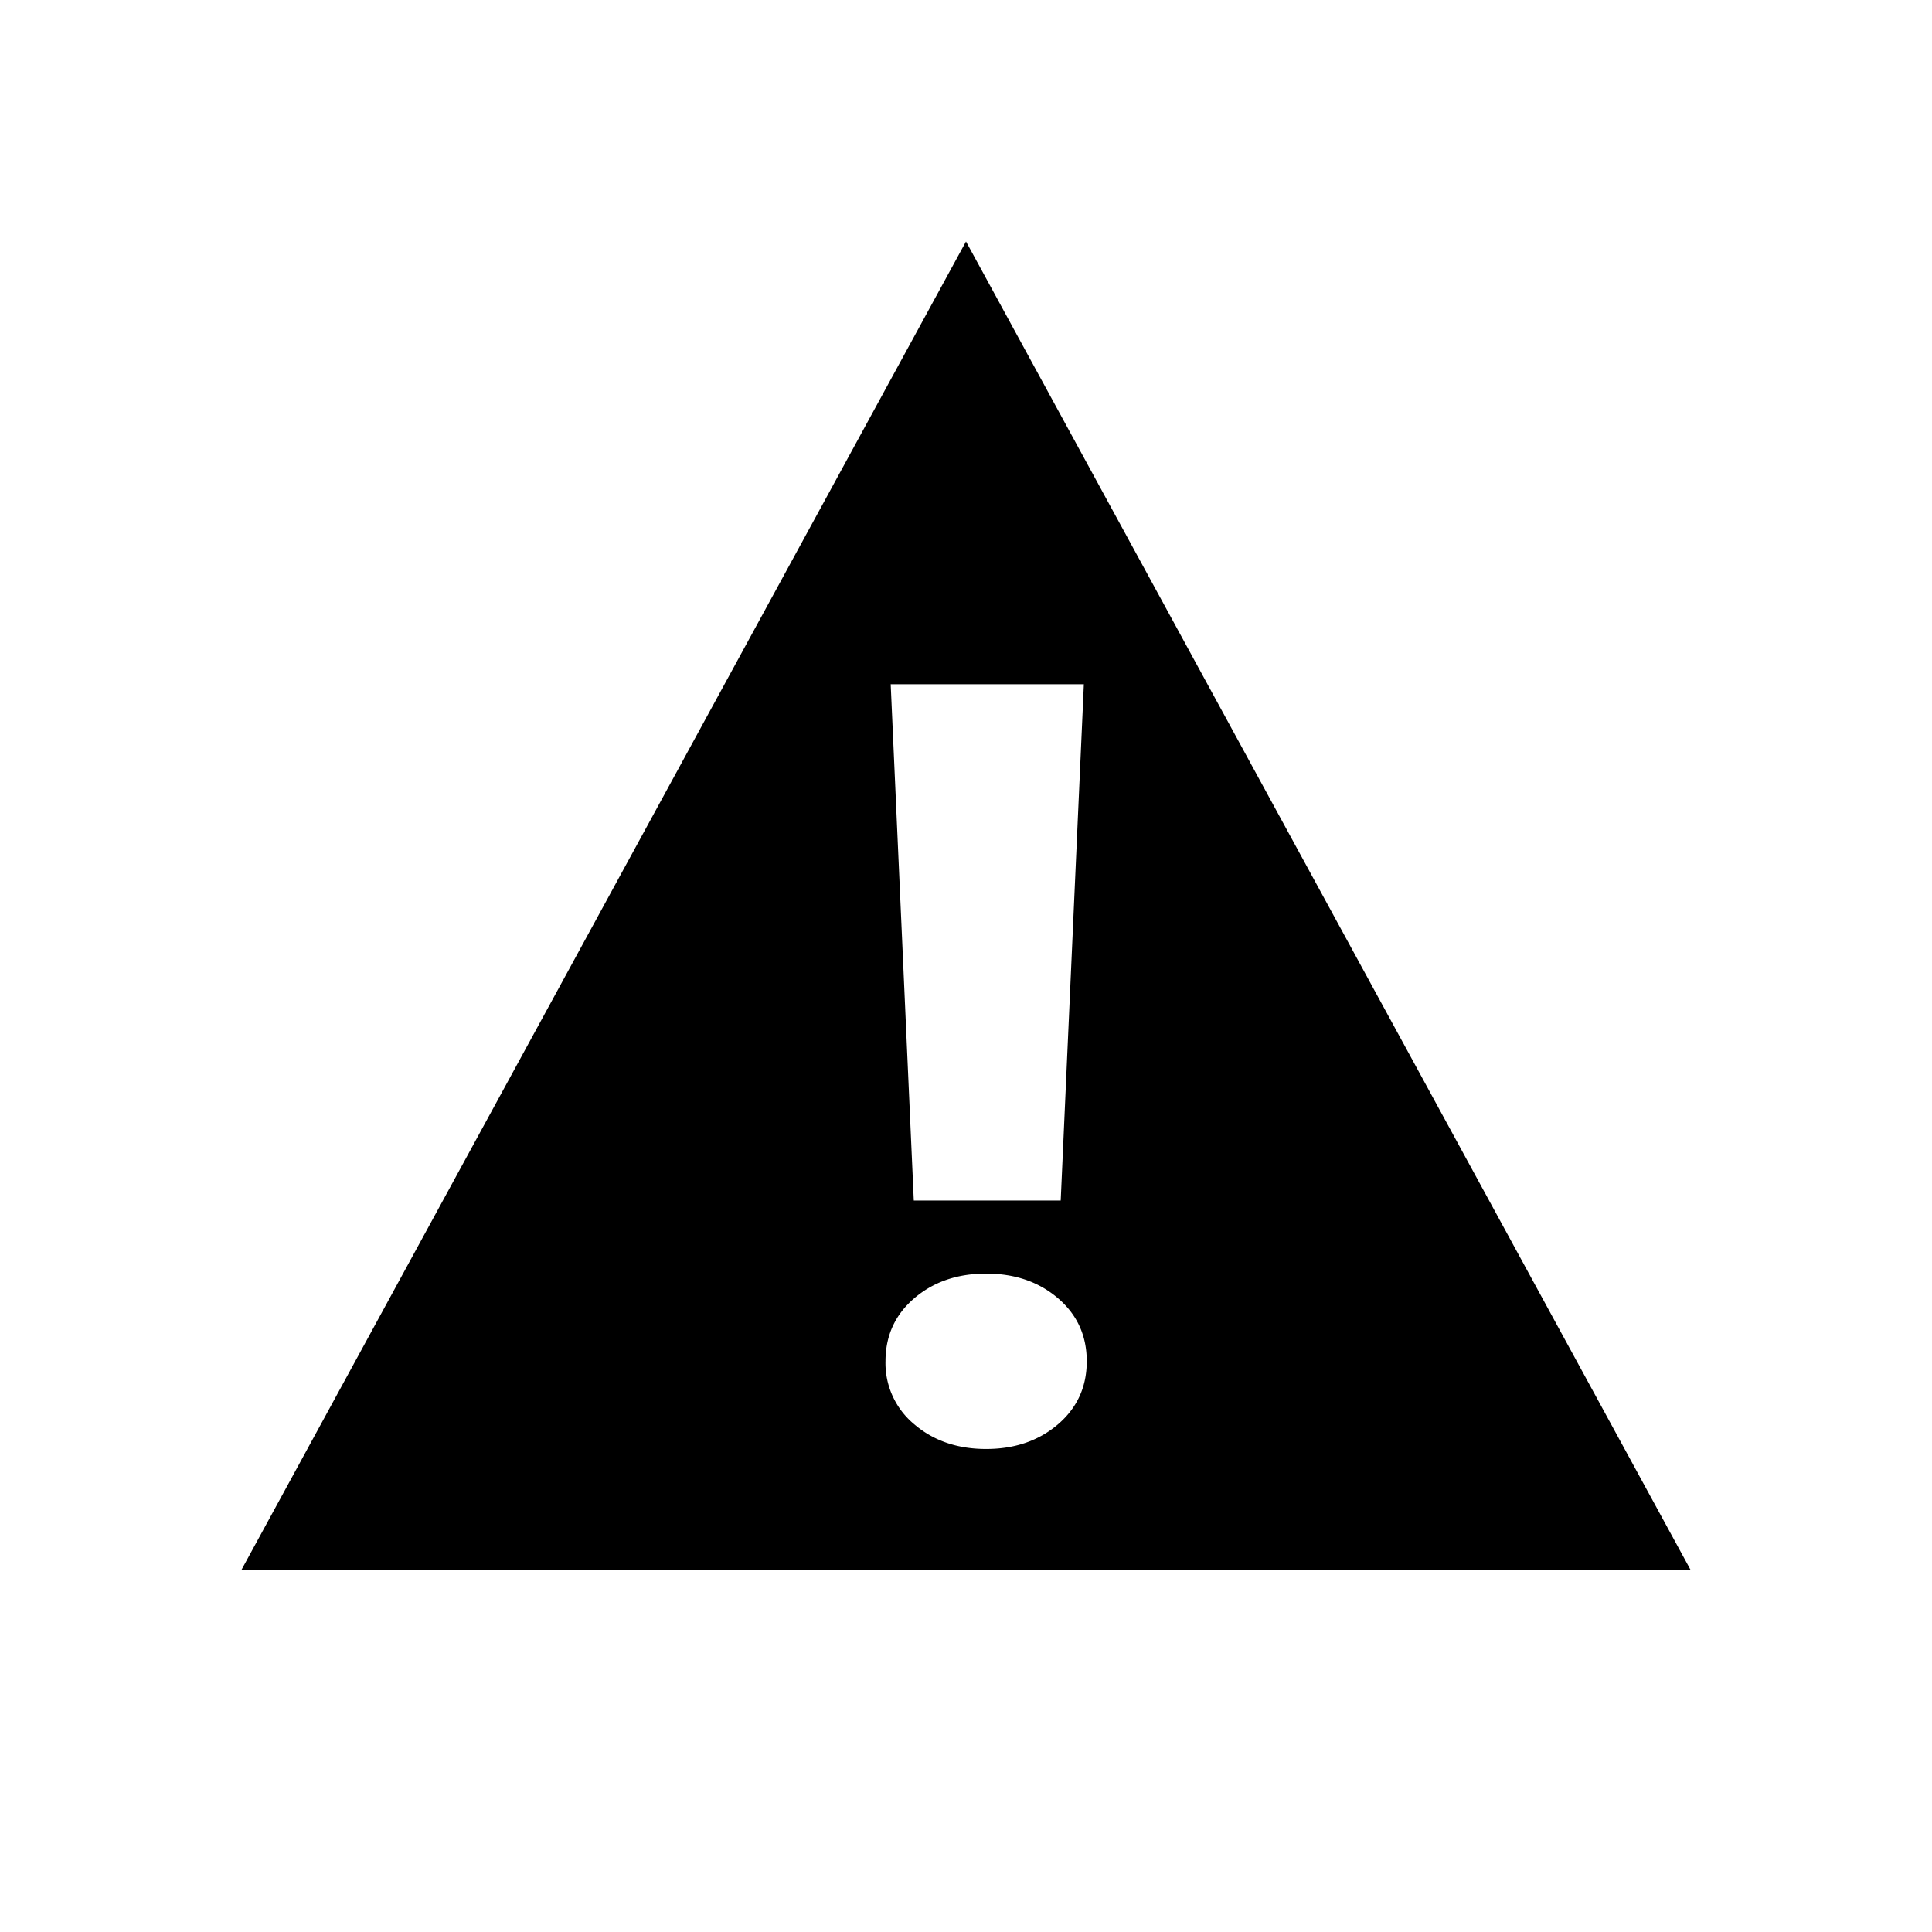
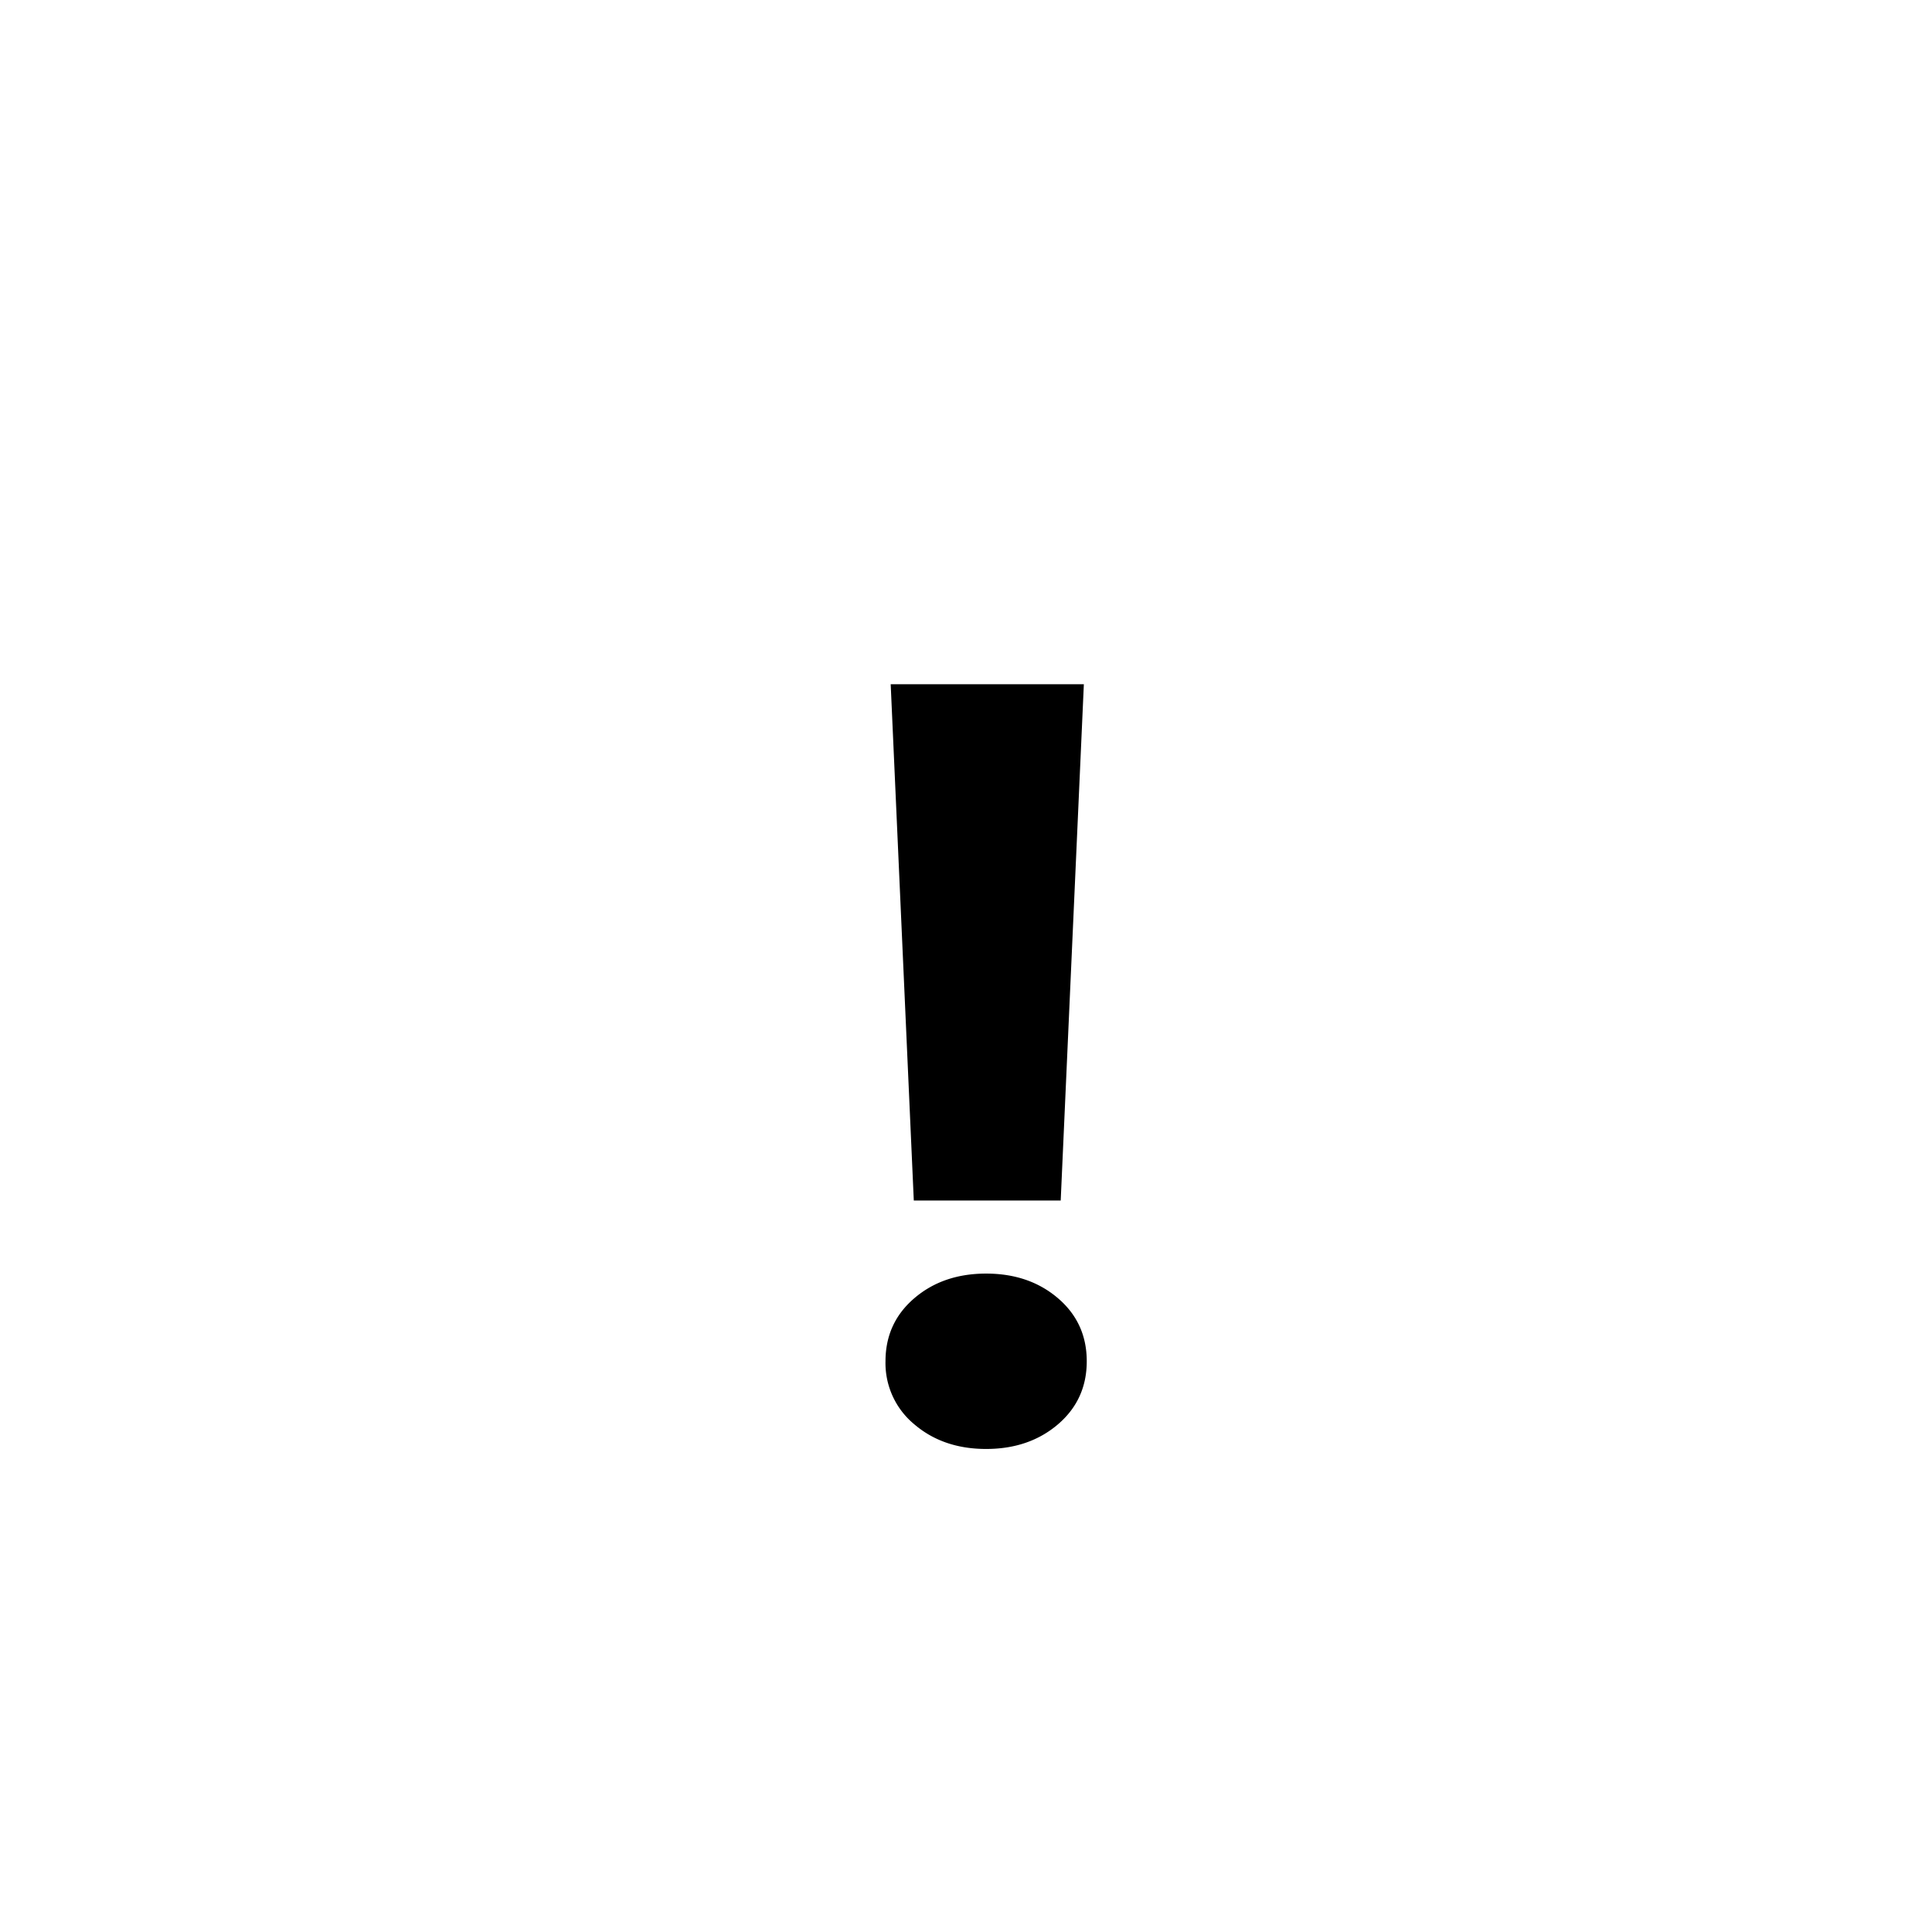
<svg xmlns="http://www.w3.org/2000/svg" viewBox="0 0 48 48">
-   <path d="M24 6L6 39h36L24 6zm2.353 23.827h-3.65L22.129 17h4.799l-.575 12.827zM22 33.82c0-.636.239-1.158.716-1.566.476-.408 1.071-.612 1.784-.612.714 0 1.308.204 1.785.612.477.408.715.93.715 1.566s-.238 1.158-.715 1.567c-.477.407-1.071.612-1.785.612-.713 0-1.308-.205-1.784-.612A1.97 1.97 0 0122 33.82z" fill-rule="evenodd" />
+   <path d="M24 6L6 39L24 6zm2.353 23.827h-3.65L22.129 17h4.799l-.575 12.827zM22 33.82c0-.636.239-1.158.716-1.566.476-.408 1.071-.612 1.784-.612.714 0 1.308.204 1.785.612.477.408.715.93.715 1.566s-.238 1.158-.715 1.567c-.477.407-1.071.612-1.785.612-.713 0-1.308-.205-1.784-.612A1.97 1.97 0 0122 33.82z" fill-rule="evenodd" />
</svg>